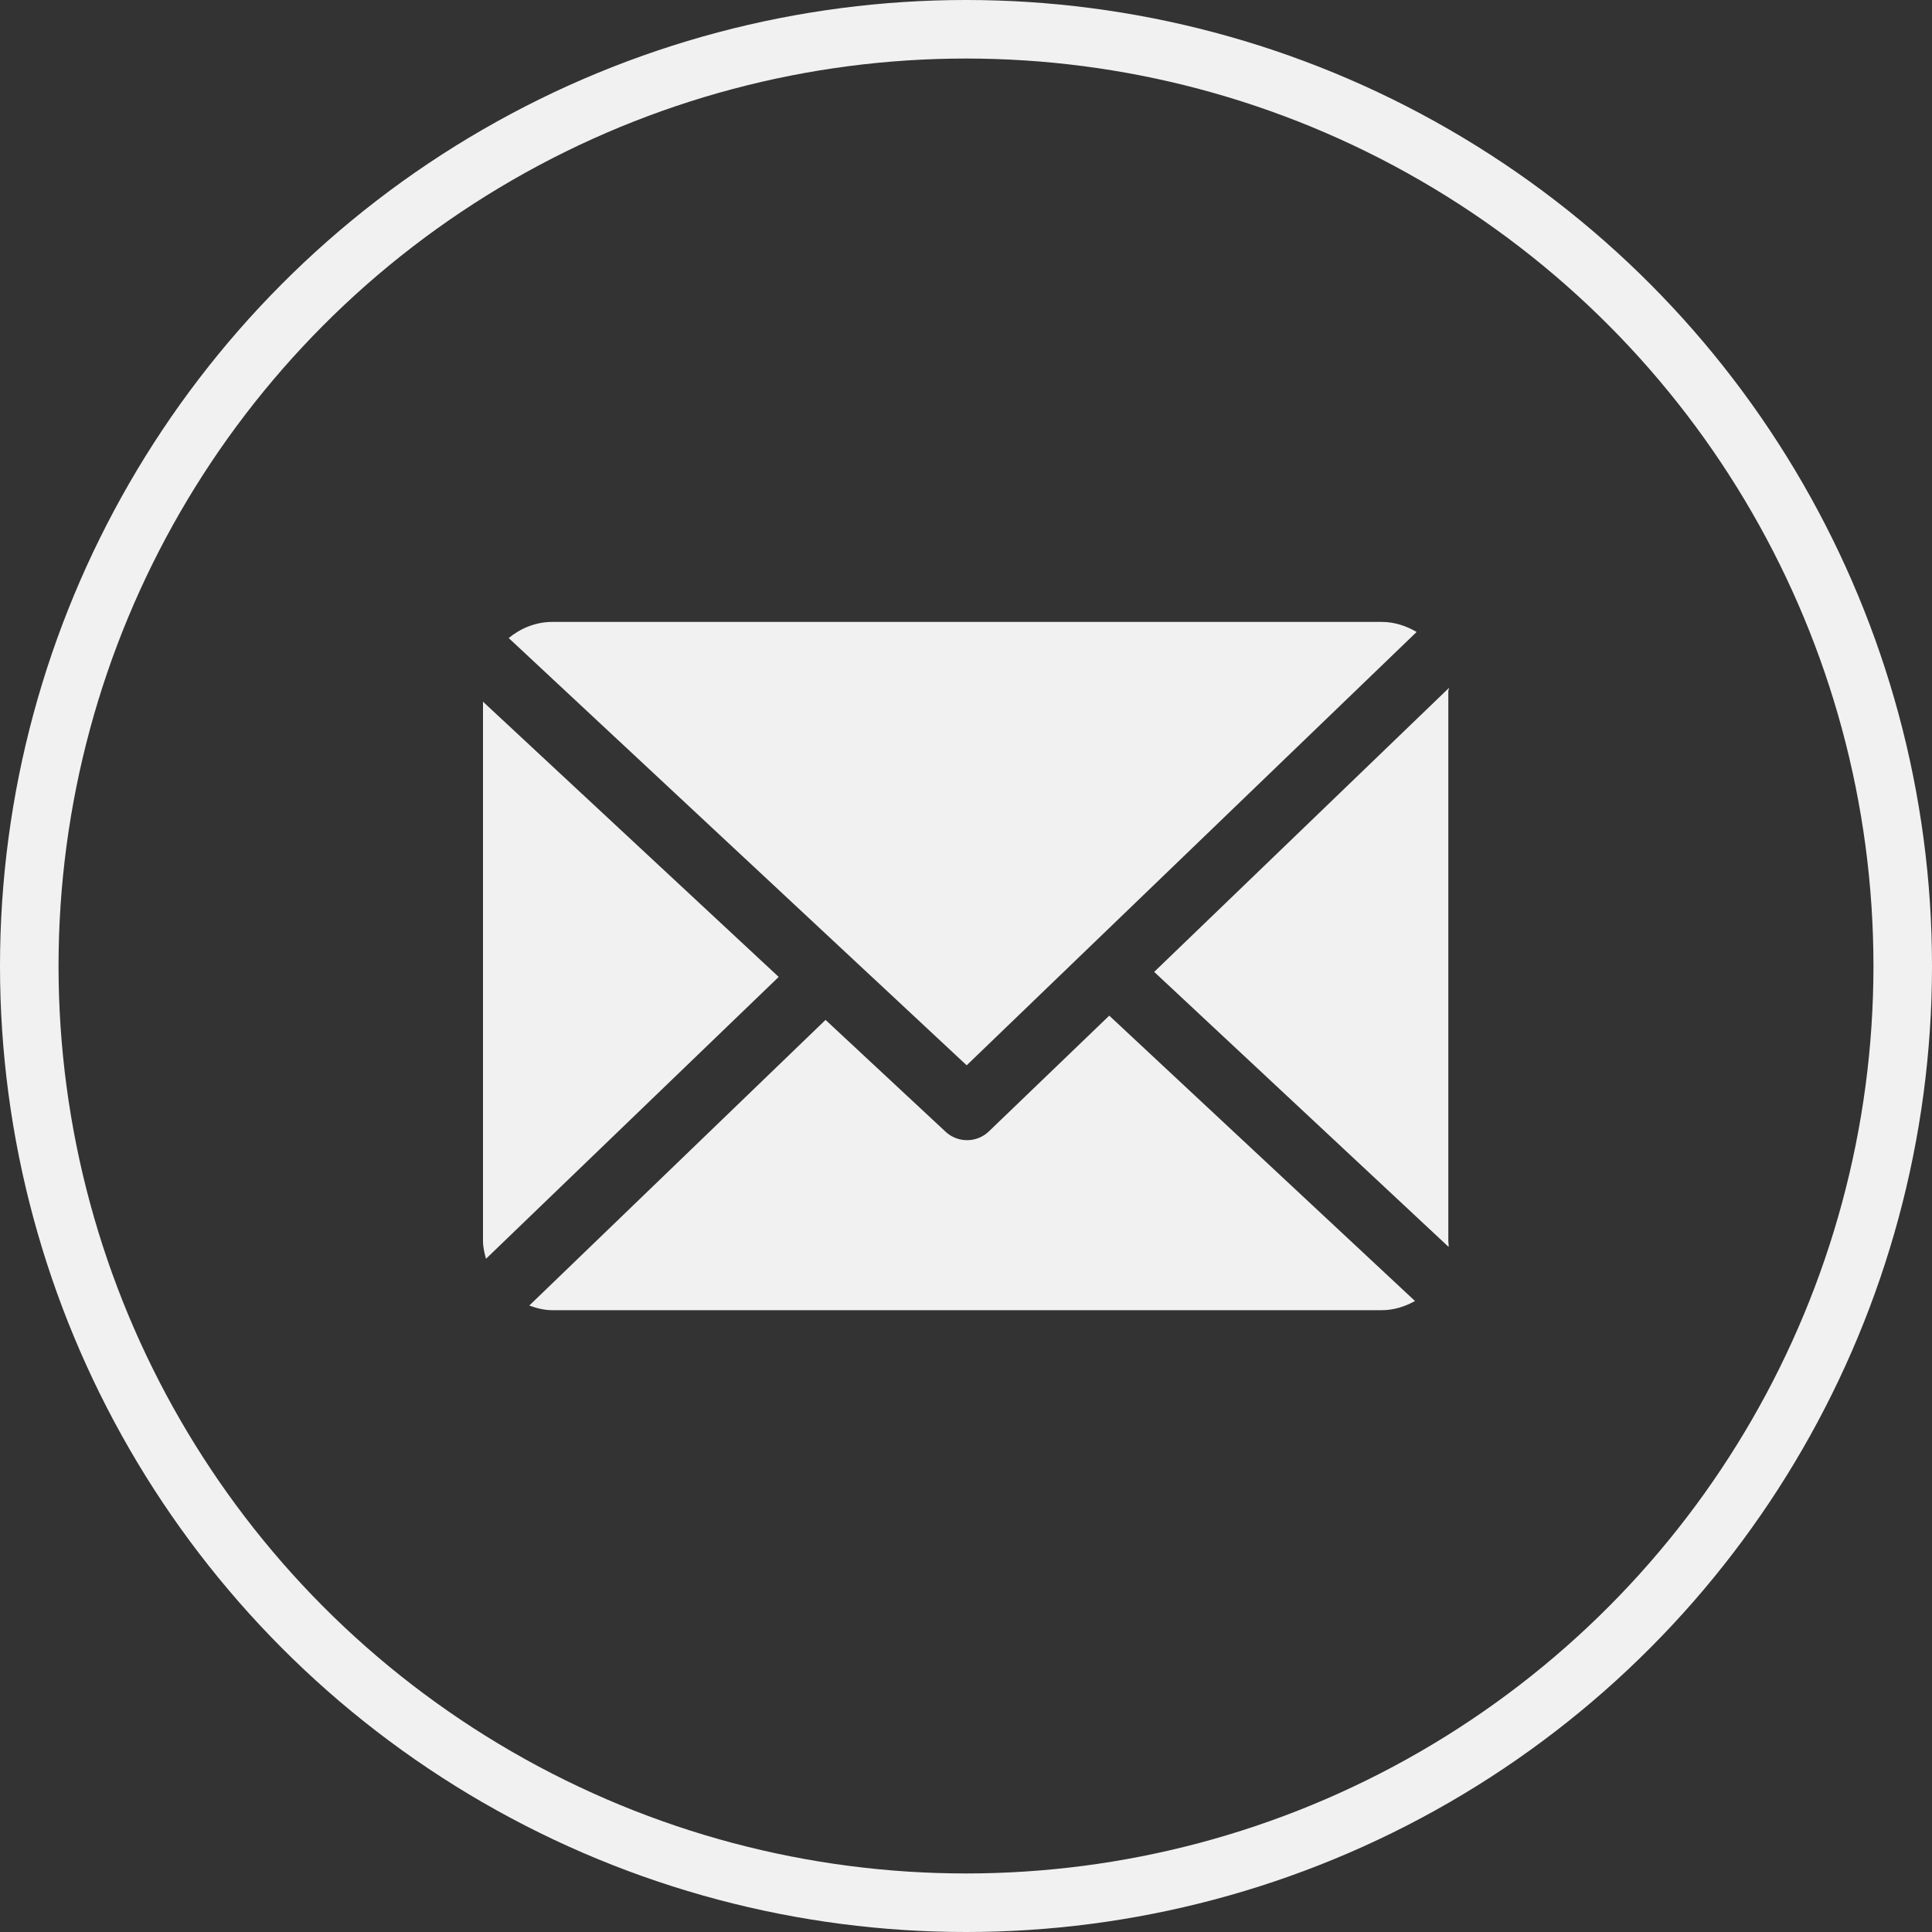
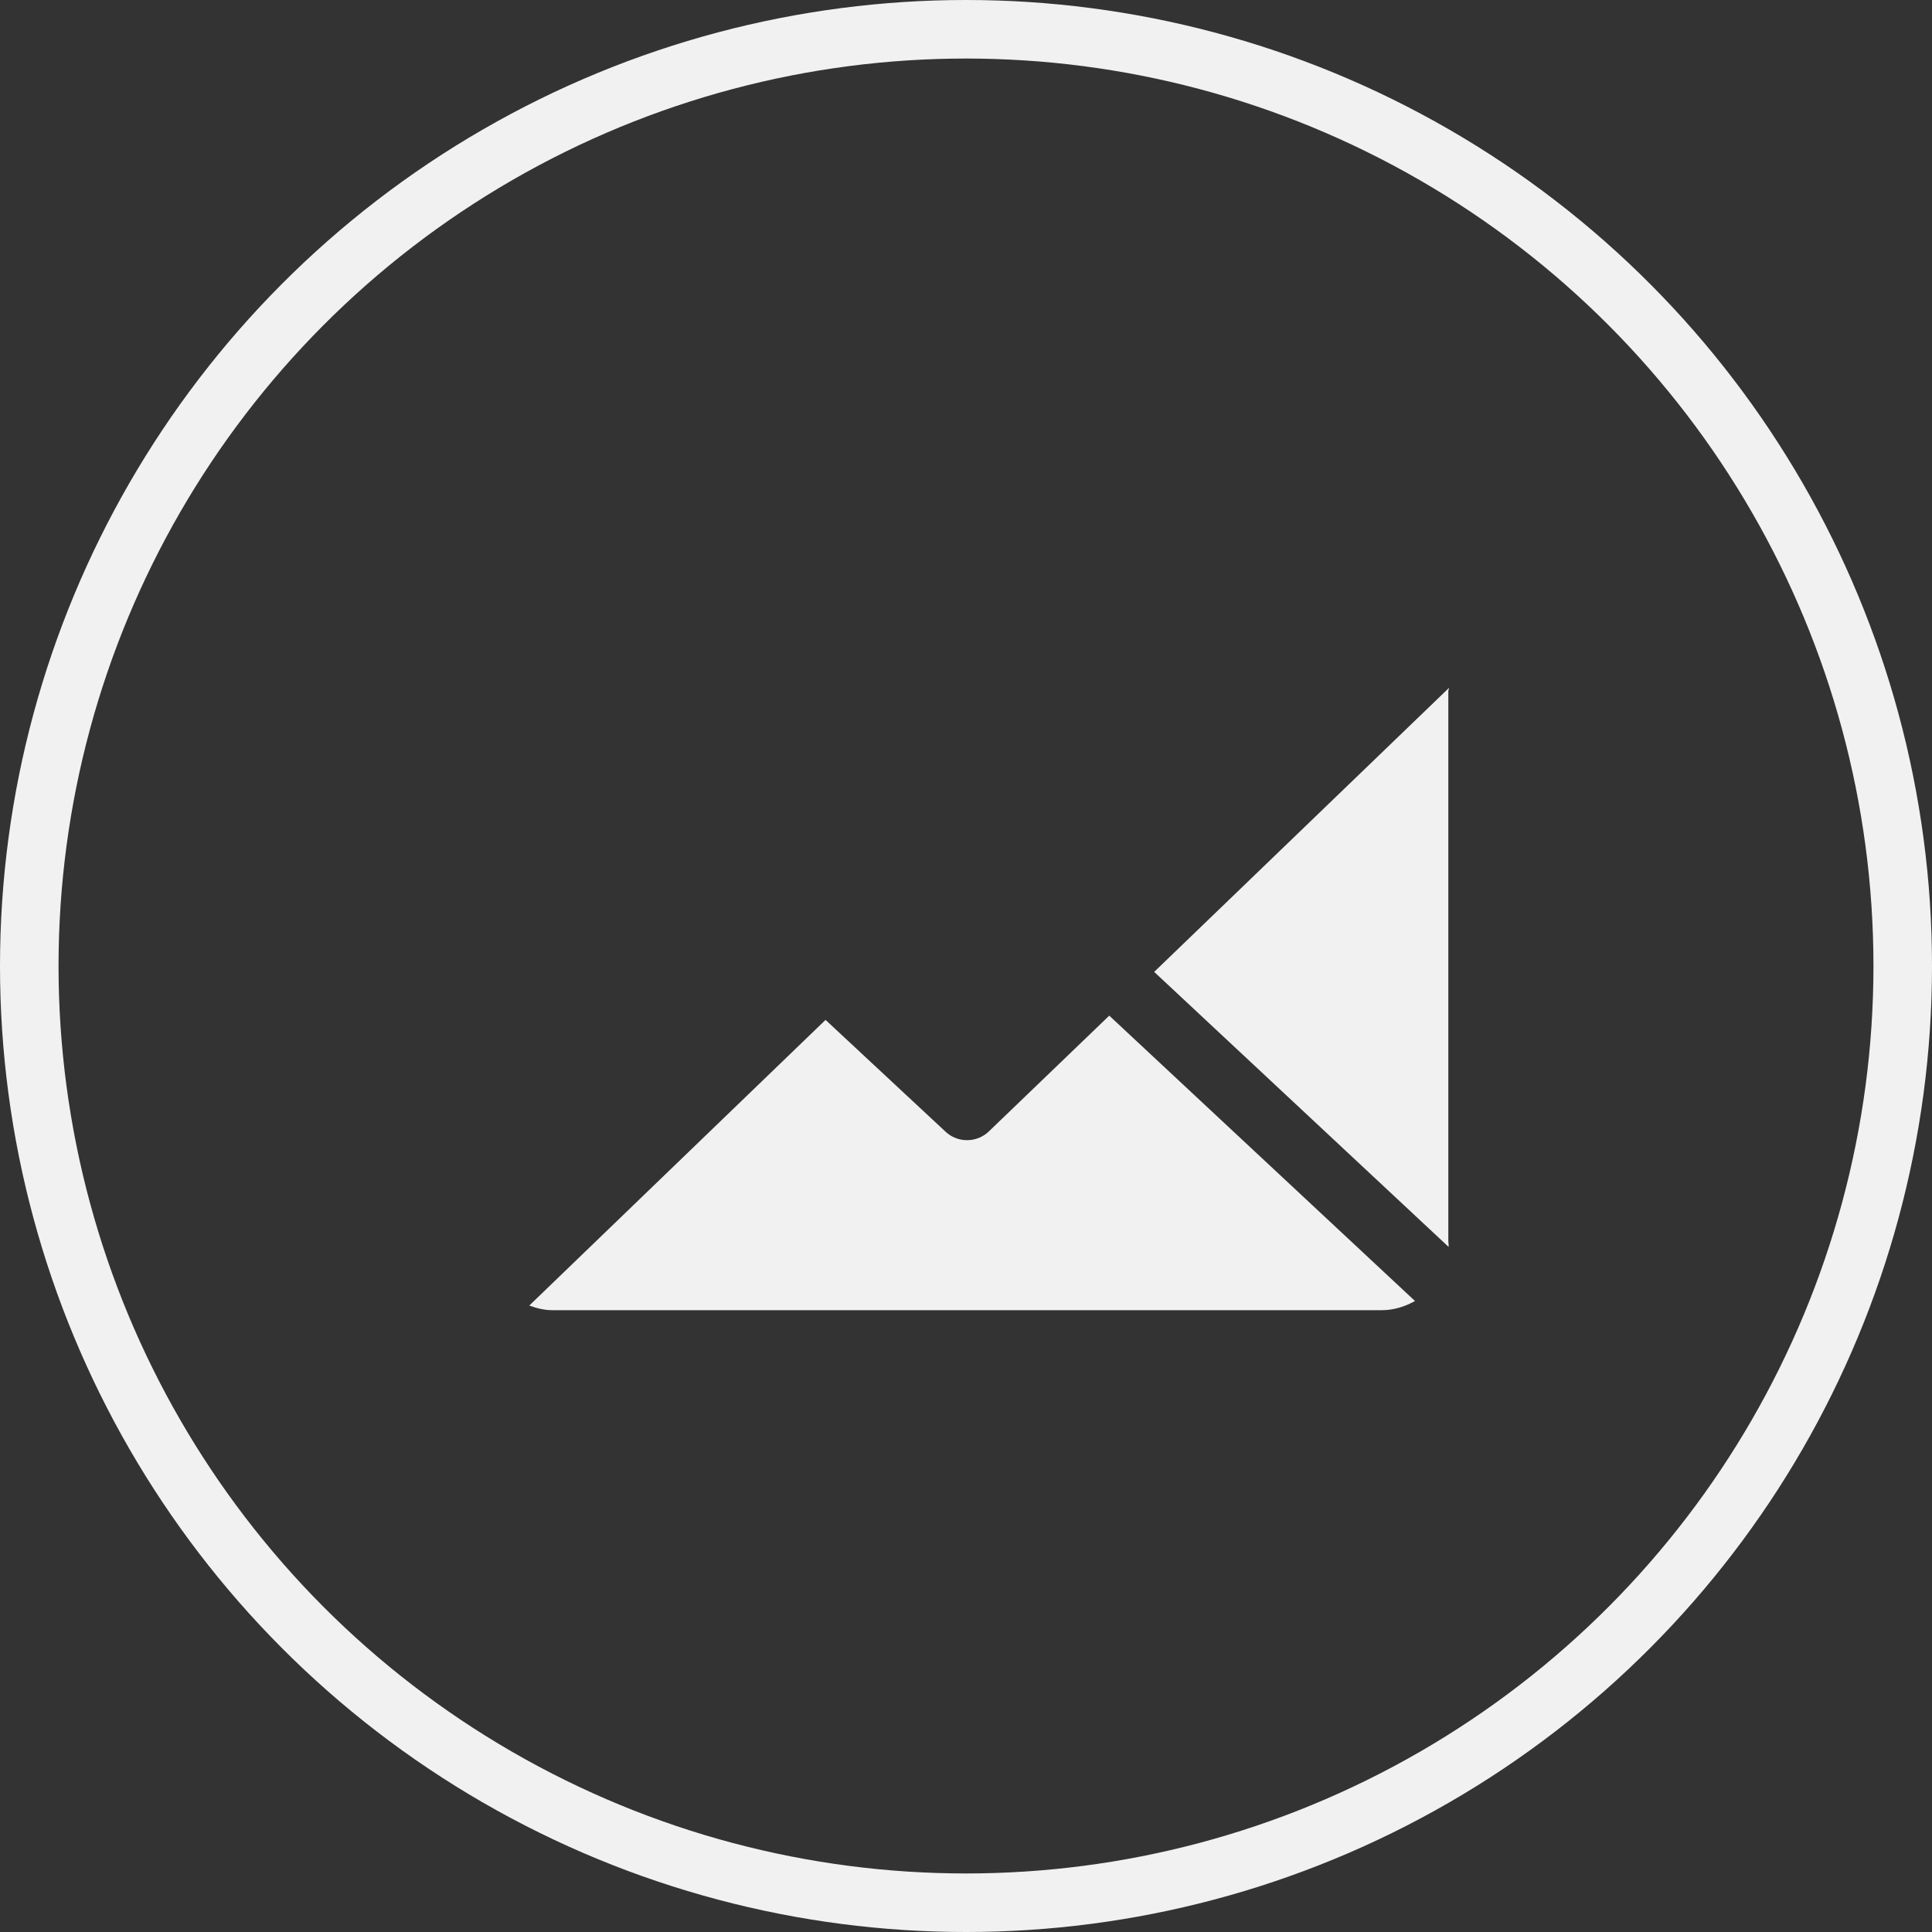
<svg xmlns="http://www.w3.org/2000/svg" width="20" height="20" viewBox="0 0 20 20" fill="none">
  <rect x="0" y="0" width="20" height="20" fill="#333333" stroke="none" />
  <circle cx="10" cy="10" r="9.697" stroke="#F1F1F1" stroke-width="0.606" />
  <path d="M14.993 7.154C14.993 7.143 15.001 7.132 15 7.121L11.948 10.061L14.996 12.908C14.998 12.887 14.993 12.867 14.993 12.846V7.154ZM11.483 10.514L10.237 11.712C10.176 11.771 10.095 11.803 10.011 11.803C9.928 11.803 9.849 11.772 9.789 11.716L8.546 10.558L5.479 13.515C5.553 13.542 5.633 13.563 5.717 13.563H14.305C14.429 13.563 14.546 13.525 14.648 13.468L11.483 10.514Z" fill="#F1F1F1" />
-   <path d="M10.007 11.028L14.665 6.542C14.559 6.48 14.436 6.438 14.305 6.438H5.717C5.546 6.438 5.389 6.504 5.266 6.605L10.007 11.028ZM5 7.264V12.846C5 12.91 5.015 12.972 5.031 13.031L8.061 10.113L5 7.264Z" fill="#F1F1F1" />
</svg>